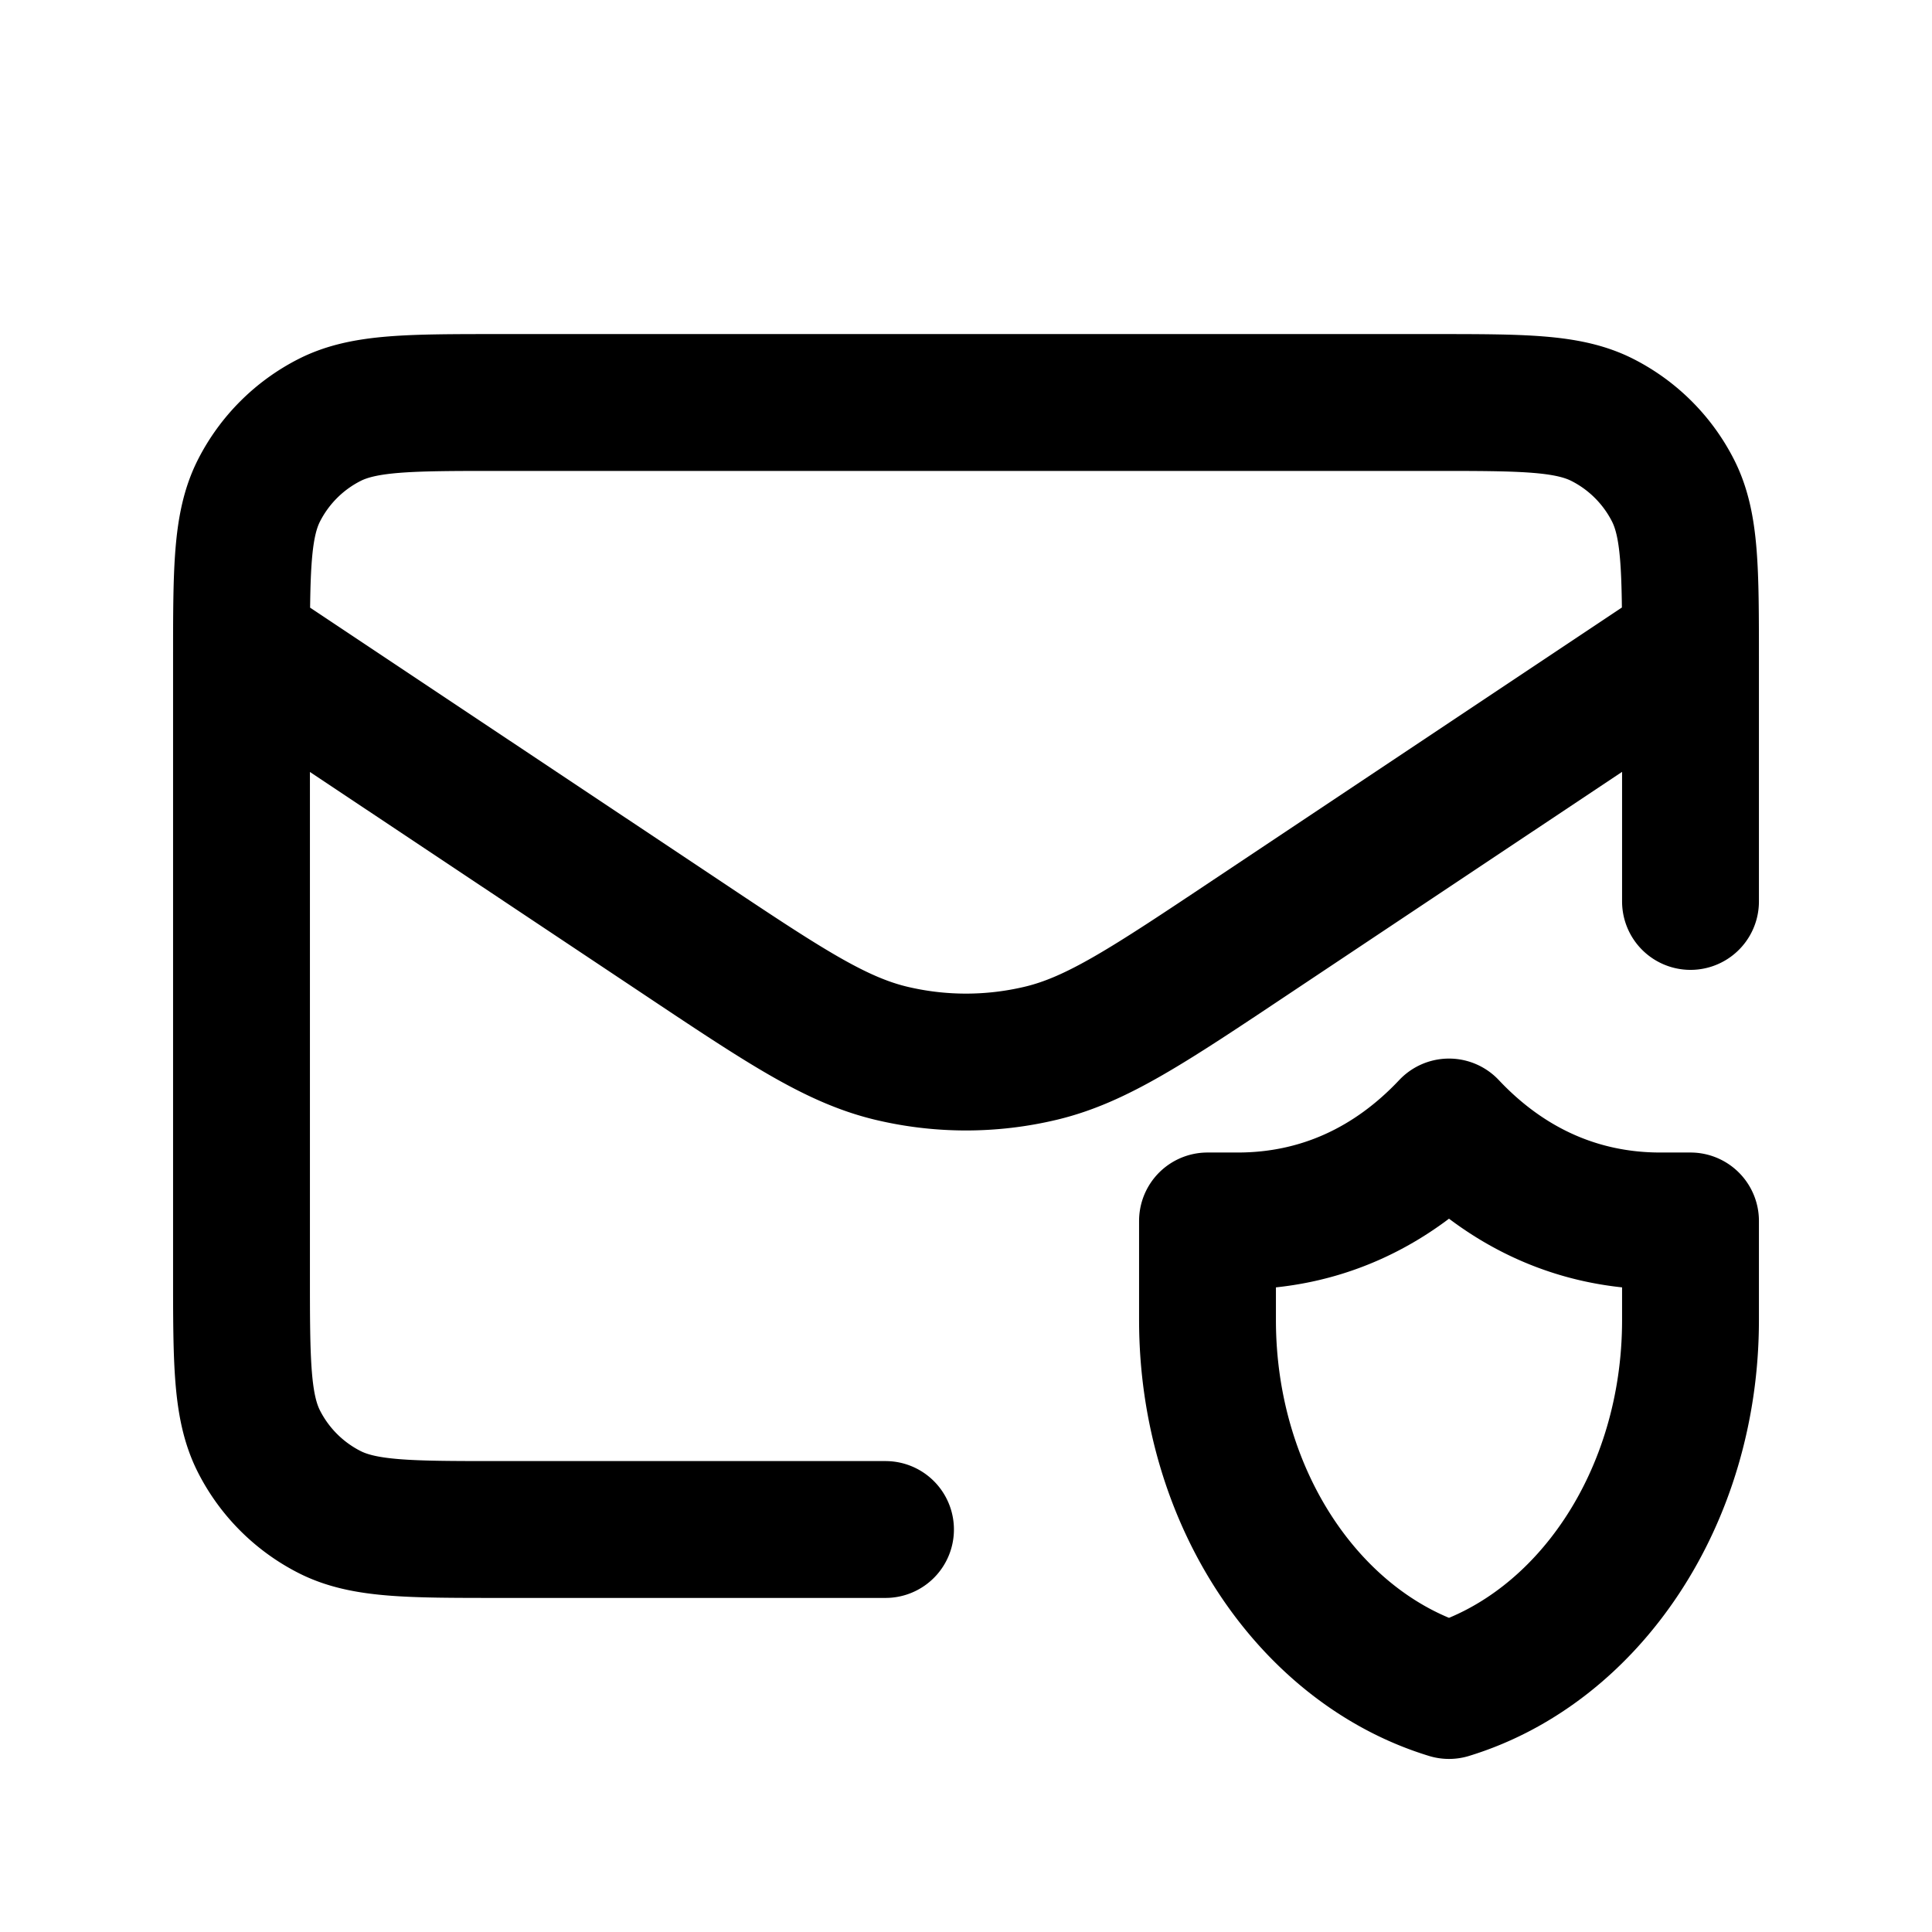
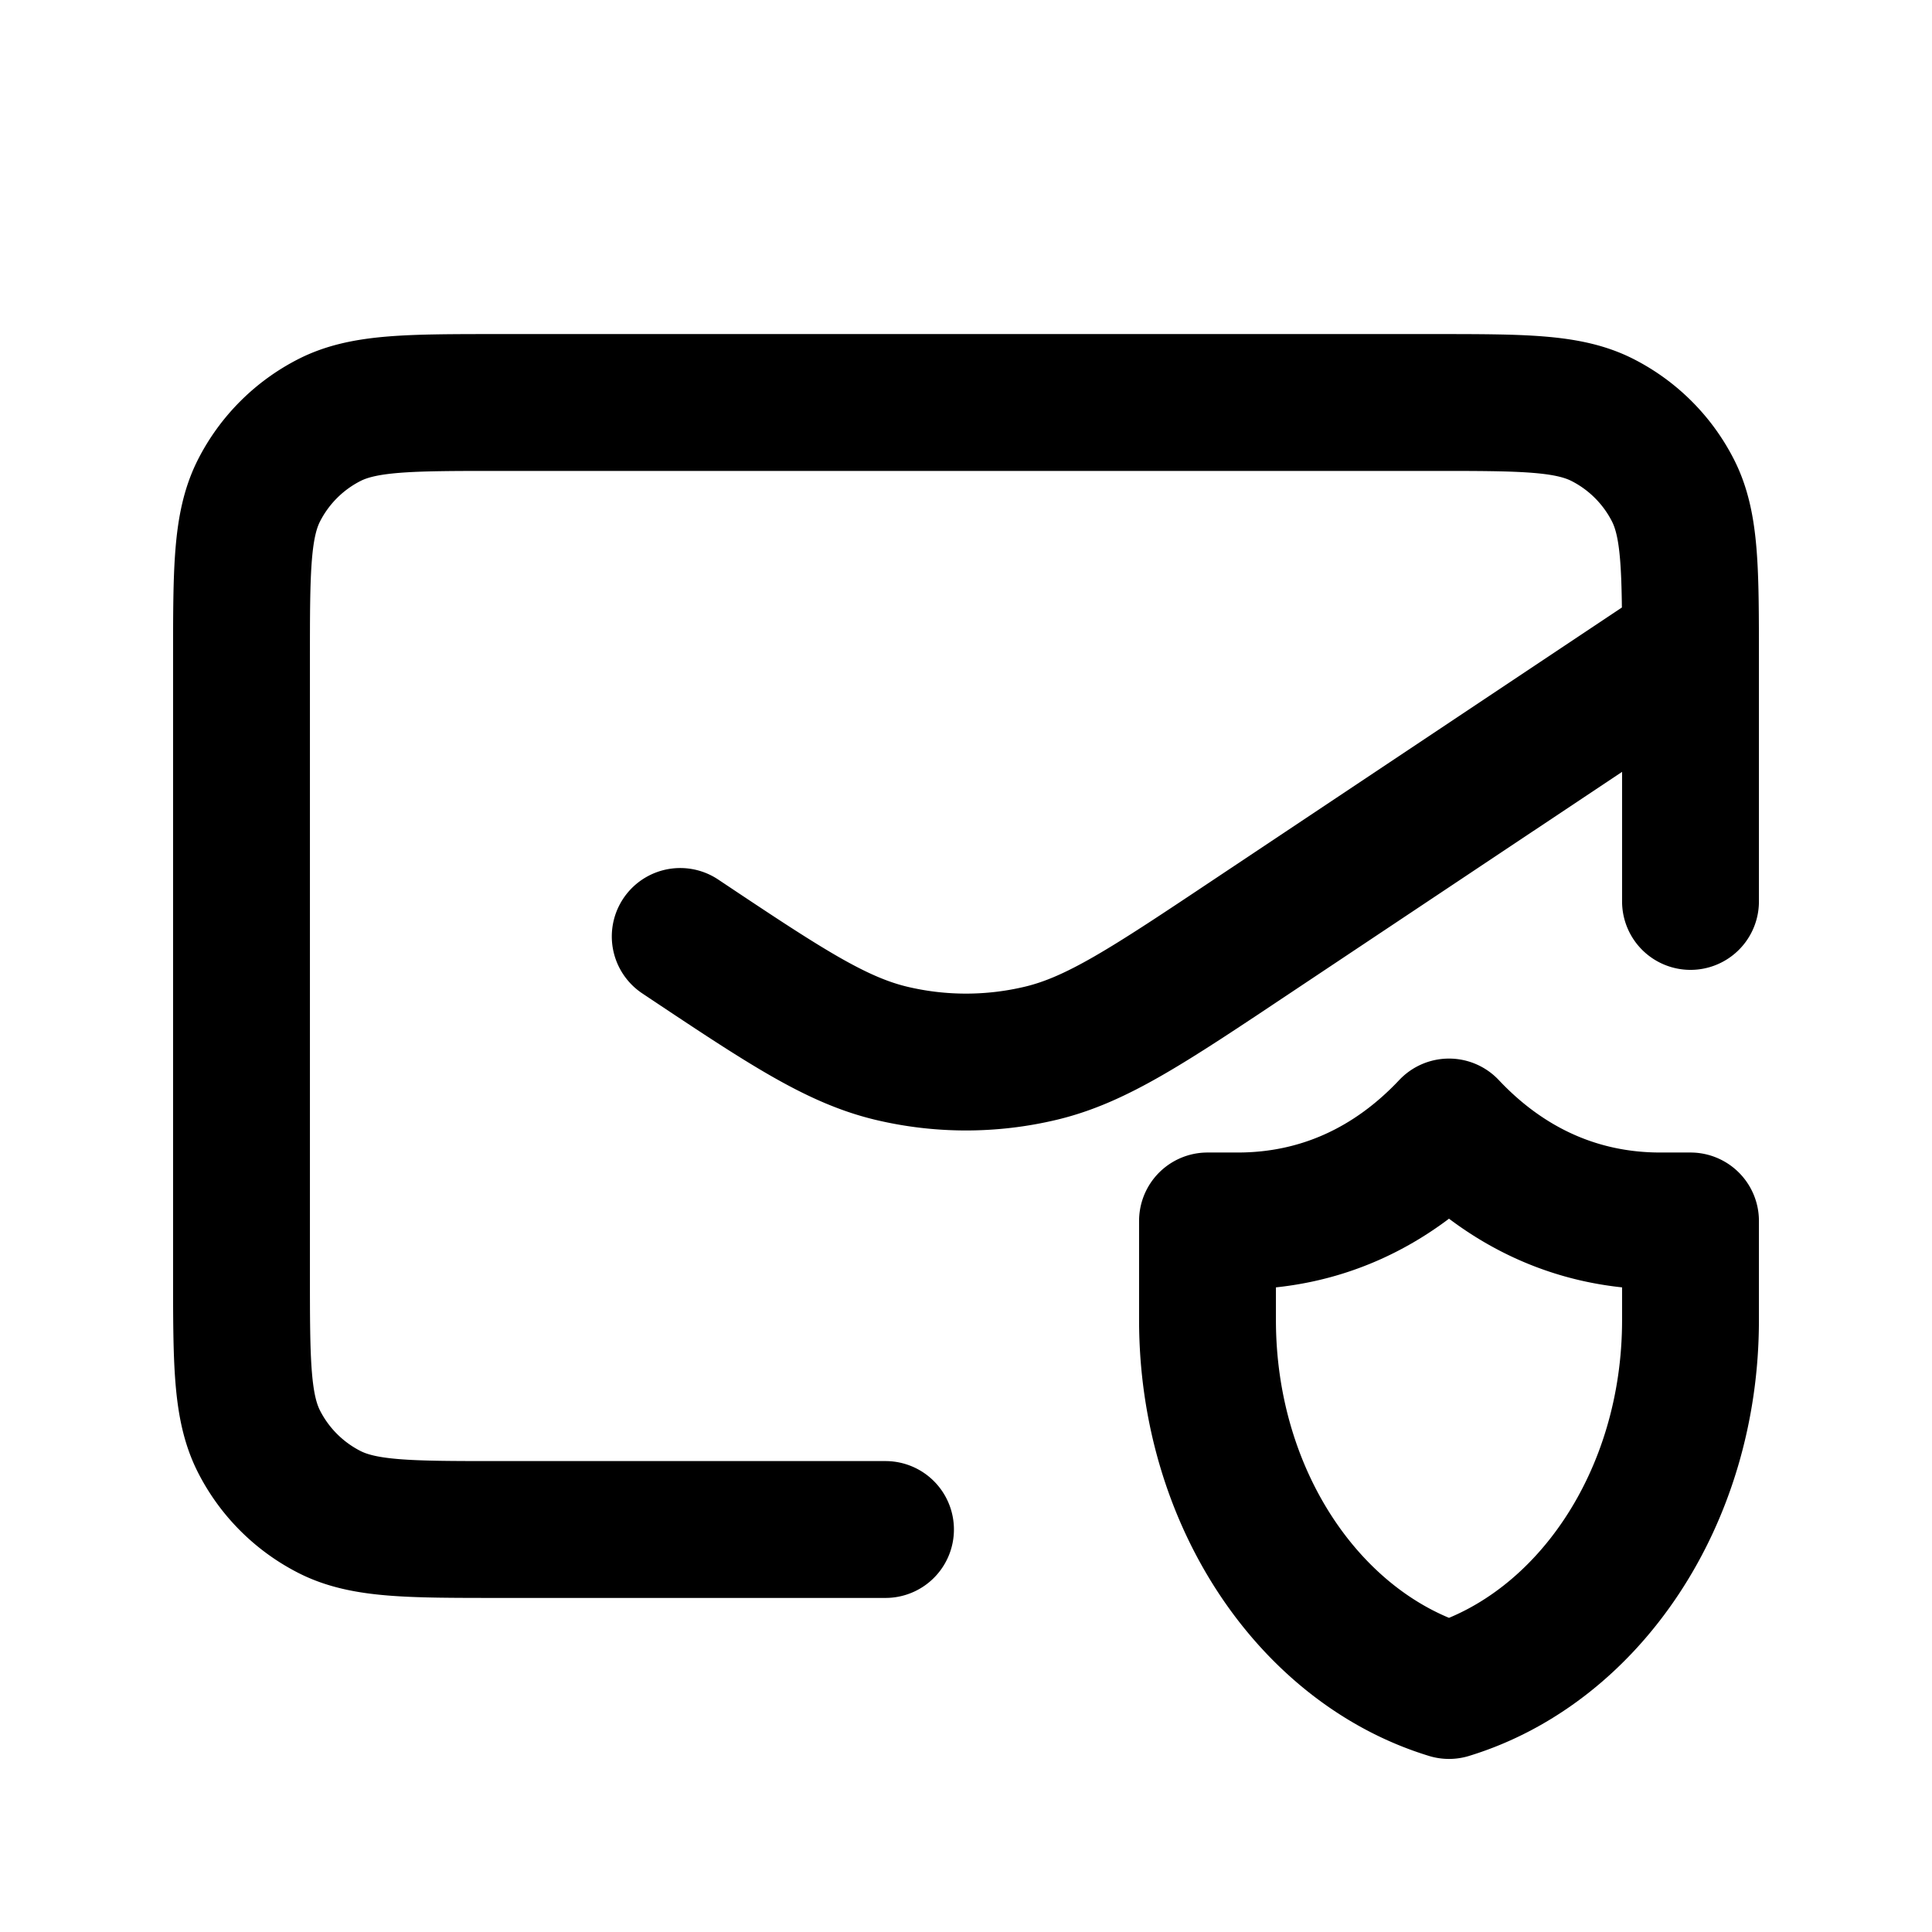
<svg xmlns="http://www.w3.org/2000/svg" width="800" height="800" viewBox="0 0 24 24" fill="none">
-   <path d="M11 19H6.2c-1.12 0-1.68 0-2.108-.218a2 2 0 01-.874-.874C3 17.48 3 16.92 3 15.8V8.2c0-1.12 0-1.68.218-2.108a2 2 0 01.874-.874C4.52 5 5.08 5 6.2 5h11.6c1.12 0 1.68 0 2.108.218a2 2 0 01.874.874C21 6.52 21 7.08 21 8.2v2.998m-.393-2.936l-5.057 3.371c-1.283.856-1.925 1.284-2.618 1.45a4.001 4.001 0 01-1.864 0c-.694-.167-1.335-.594-2.618-1.45L3.147 8.1M21 15.167h-.375c-1.024 0-1.917-.415-2.625-1.167-.708.752-1.6 1.167-2.625 1.167H15v1.23c0 2.215 1.275 4.076 3 4.603 1.725-.527 3-2.388 3-4.602v-1.231z" stroke="#000" stroke-width="1.7" stroke-linecap="round" stroke-linejoin="round" />
+   <path d="M11 19H6.2c-1.12 0-1.68 0-2.108-.218a2 2 0 01-.874-.874C3 17.48 3 16.92 3 15.8V8.2c0-1.12 0-1.68.218-2.108a2 2 0 01.874-.874C4.52 5 5.08 5 6.2 5h11.6c1.12 0 1.68 0 2.108.218a2 2 0 01.874.874C21 6.52 21 7.08 21 8.2v2.998m-.393-2.936l-5.057 3.371c-1.283.856-1.925 1.284-2.618 1.45a4.001 4.001 0 01-1.864 0c-.694-.167-1.335-.594-2.618-1.45M21 15.167h-.375c-1.024 0-1.917-.415-2.625-1.167-.708.752-1.6 1.167-2.625 1.167H15v1.23c0 2.215 1.275 4.076 3 4.603 1.725-.527 3-2.388 3-4.602v-1.231z" stroke="#000" stroke-width="1.7" stroke-linecap="round" stroke-linejoin="round" />
</svg>